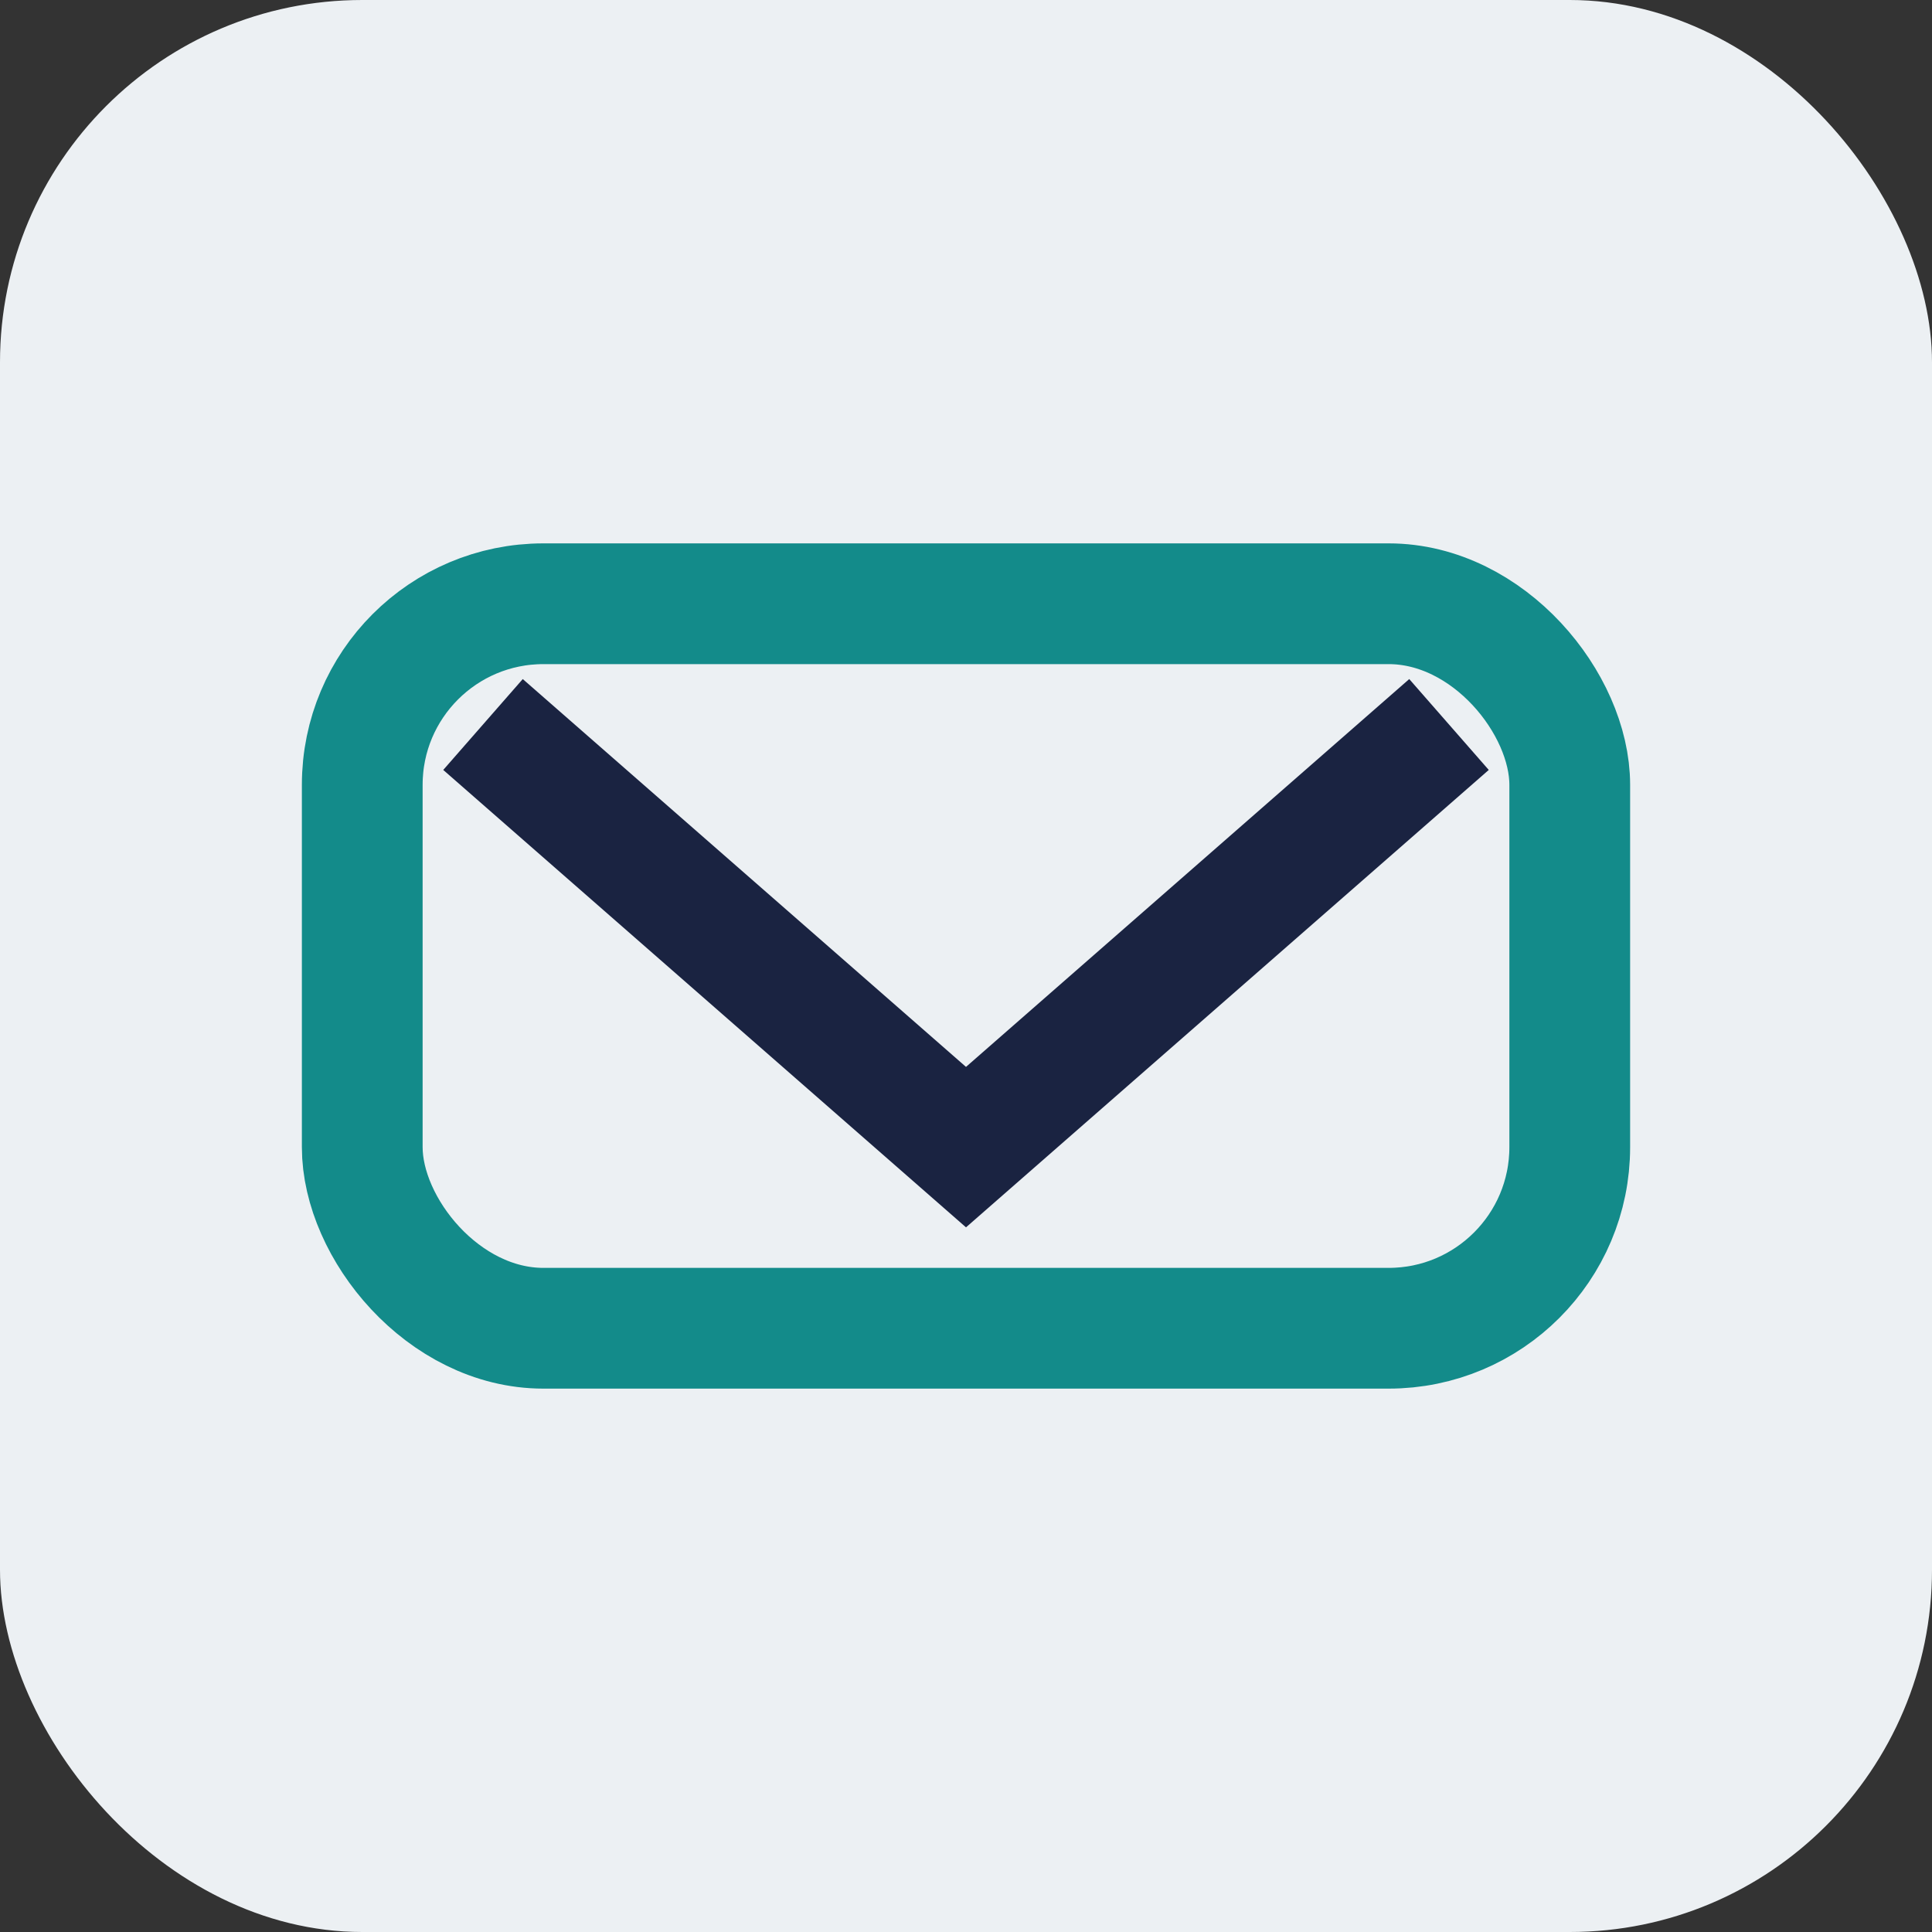
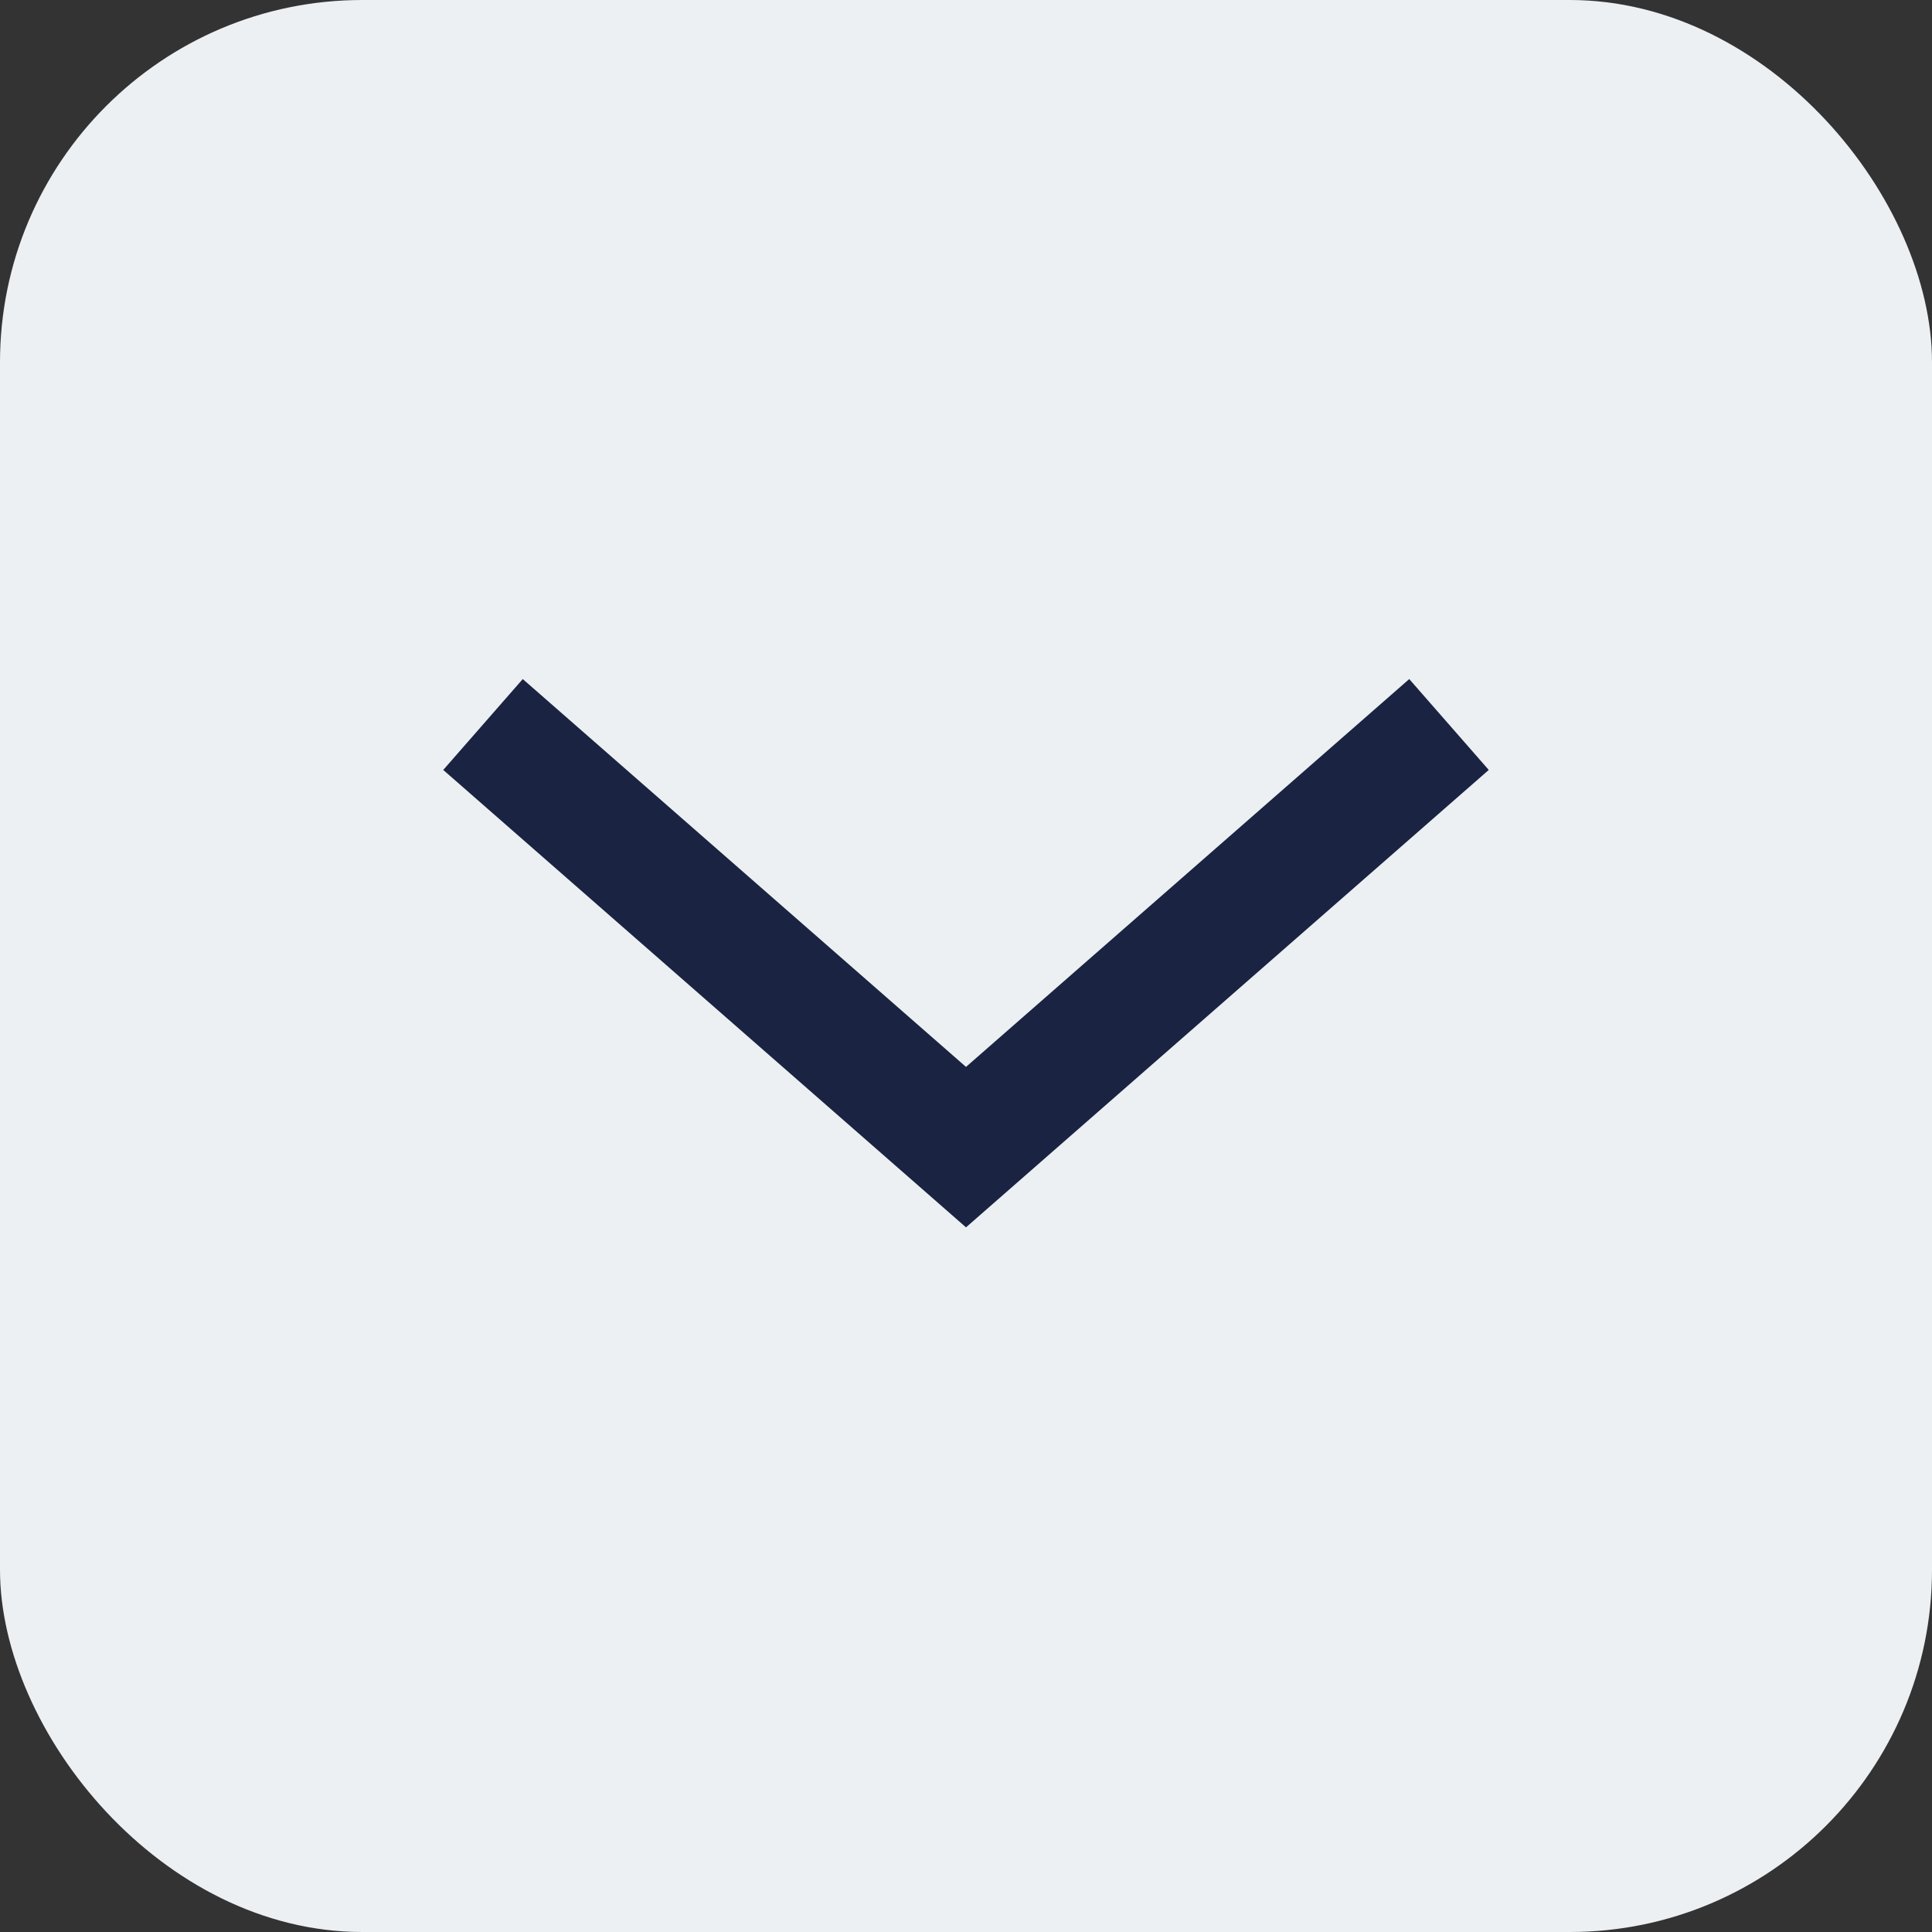
<svg xmlns="http://www.w3.org/2000/svg" width="32" height="32" viewBox="0 0 32 32">
  <rect x="0" y="0" width="32" height="32" fill="#333333" stroke="none" />
  <rect width="32" height="32" rx="6" fill="#ECF0F3" />
-   <rect x="6" y="10" width="20" height="12" rx="3" fill="none" stroke="#138B8A" stroke-width="2" />
  <polyline points="8,12 16,19 24,12" fill="none" stroke="#1A2341" stroke-width="2" />
</svg>